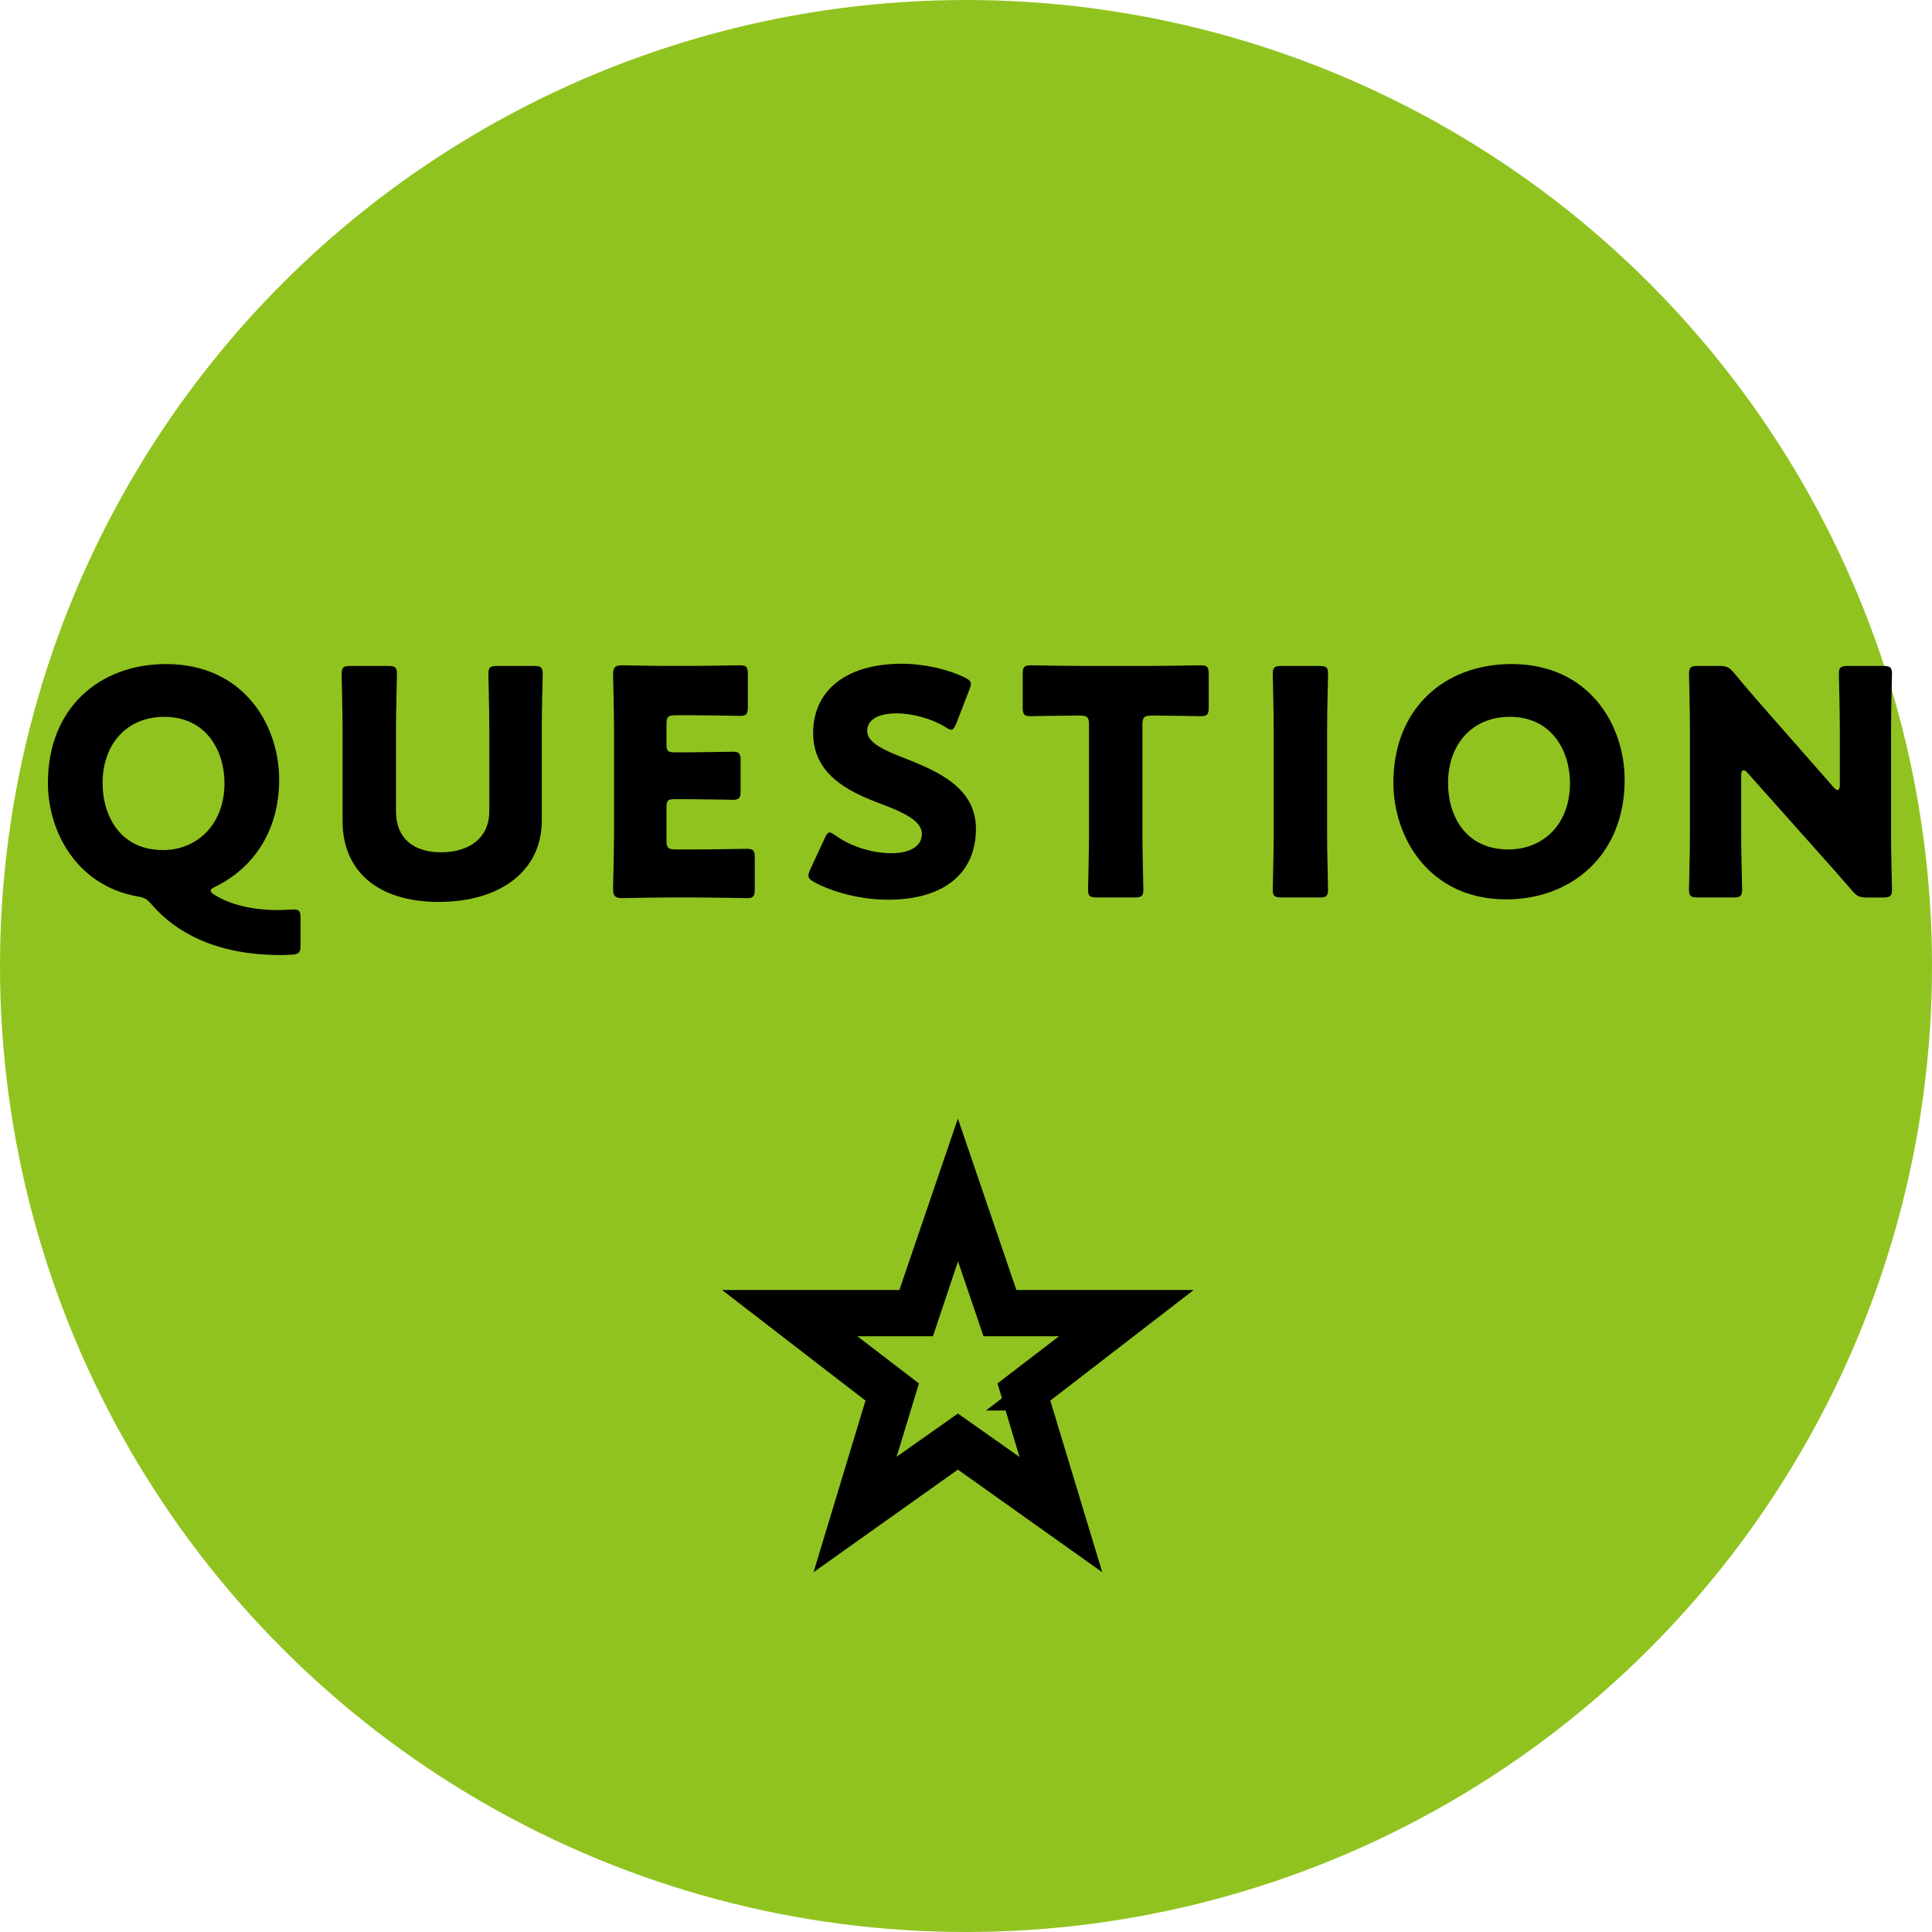
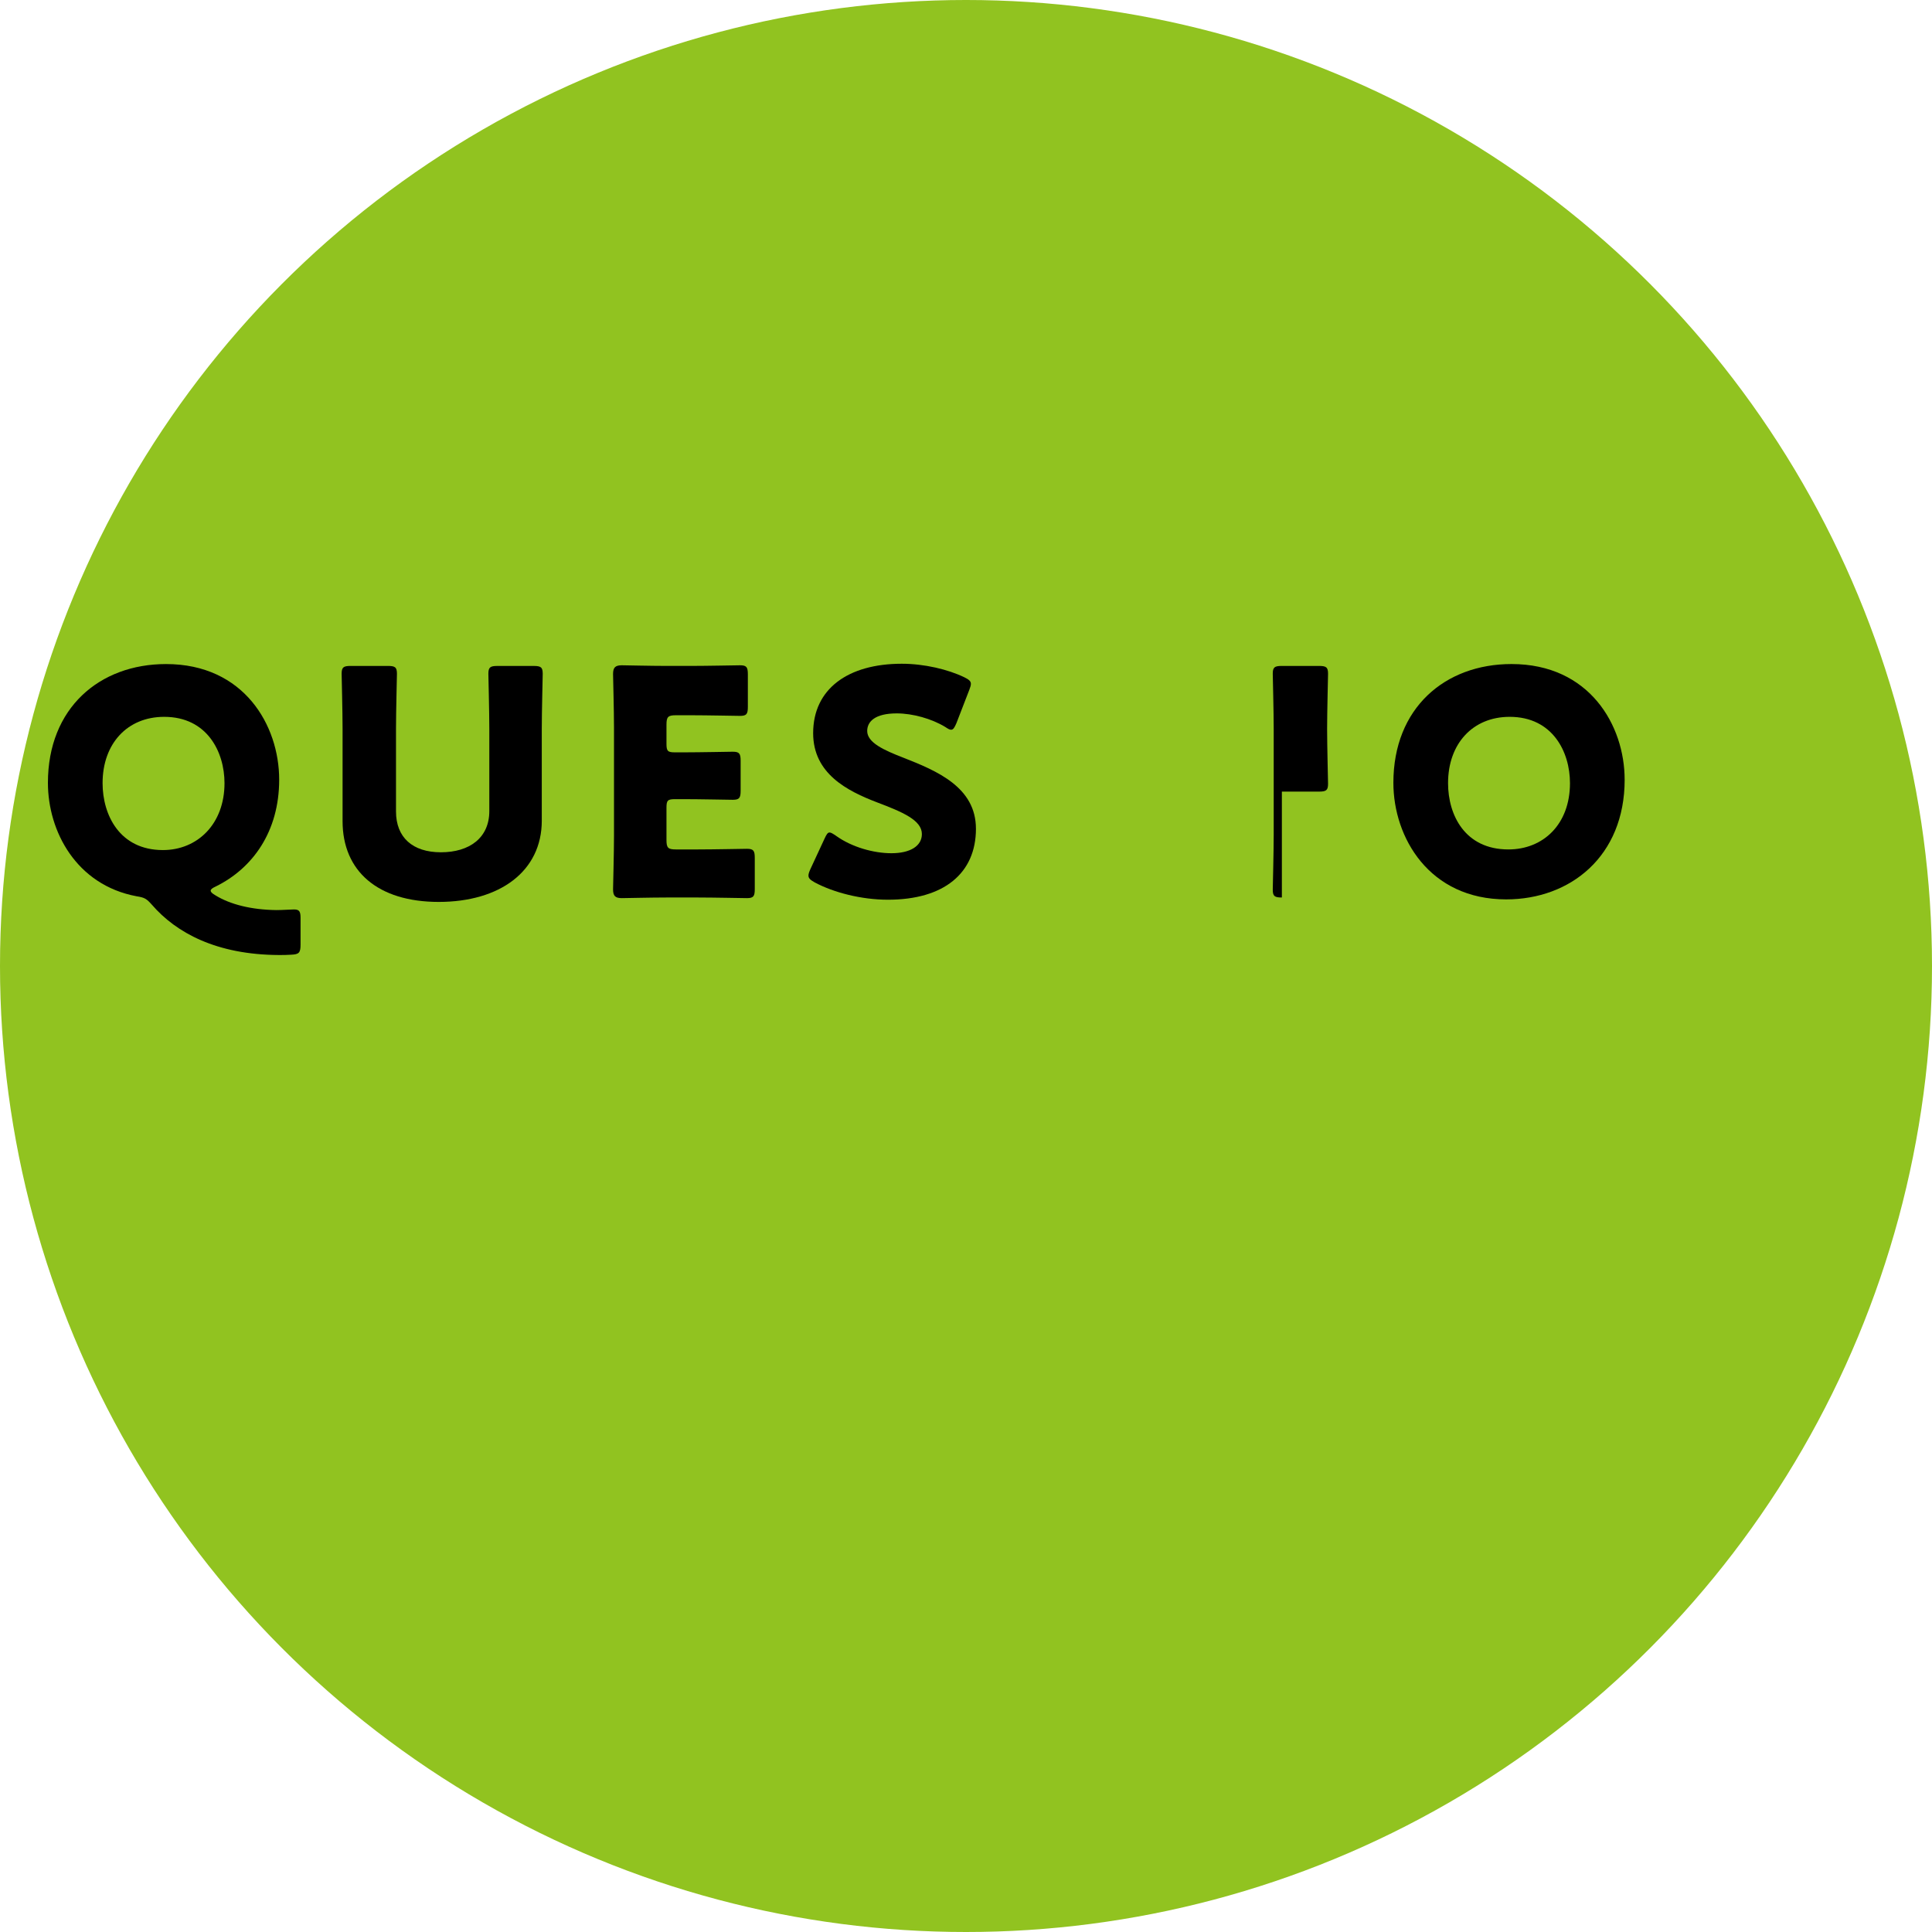
<svg xmlns="http://www.w3.org/2000/svg" id="b" viewBox="0 0 123 123">
  <g id="c">
    <g id="d">
      <circle id="e" cx="61.5" cy="61.5" r="61.5" fill="#91c320" />
      <g id="f" isolation="isolate">
        <g isolation="isolate">
          <path d="M19.134,60.14c0,.521-.1.62-.6.641-.26.02-.521.02-.78.02-3.981-.02-6.542-1.42-8.082-3.2-.34-.381-.46-.461-.98-.541-3.841-.72-5.641-4.141-5.641-7.221,0-4.762,3.281-7.562,7.521-7.562,4.961,0,7.202,3.9,7.202,7.361,0,3.301-1.681,5.641-4.041,6.801-.22.101-.32.181-.32.261,0,.1.1.18.3.3.94.58,2.281.92,3.881.94.4,0,.92-.04,1.12-.04.34,0,.42.12.42.54v1.7ZM6.531,49.858c0,2.021,1.081,4.261,3.841,4.261,2.201,0,3.921-1.66,3.921-4.261,0-1.98-1.1-4.221-3.841-4.221-2.34,0-3.921,1.7-3.921,4.221Z" />
          <path d="M34.493,52.239c0,3.24-2.681,5.181-6.561,5.181s-6.122-1.96-6.122-5.141v-5.882c0-1.06-.06-3.36-.06-3.5,0-.421.12-.501.58-.501h2.361c.46,0,.58.08.58.501,0,.14-.06,2.44-.06,3.5v5.262c0,1.66,1.06,2.601,2.86,2.601,1.82,0,3.081-.921,3.081-2.621v-5.241c0-1.06-.06-3.36-.06-3.5,0-.421.12-.501.58-.501h2.3c.46,0,.58.08.58.501,0,.14-.06,2.44-.06,3.5v5.842Z" />
          <path d="M44.451,54.079c.94,0,2.961-.04,3.101-.04.42,0,.5.12.5.58v1.98c0,.46-.08.58-.5.58-.14,0-2.161-.04-3.101-.04h-2.04c-.92,0-2.681.04-2.821.04-.42,0-.56-.14-.56-.56,0-.141.06-2.36.06-3.421v-6.861c0-1.061-.06-3.281-.06-3.421,0-.42.14-.561.56-.561.14,0,1.9.04,2.821.04h1.6c.94,0,2.961-.04,3.101-.04.42,0,.5.12.5.58v2.061c0,.461-.08.58-.5.58-.14,0-2.16-.04-3.101-.04h-.98c-.5,0-.6.101-.6.601v1.221c0,.46.08.54.54.54h.58c.94,0,2.96-.04,3.101-.04.42,0,.5.12.5.58v1.9c0,.46-.08.58-.5.58-.14,0-2.161-.04-3.101-.04h-.58c-.46,0-.54.08-.54.54v2.061c0,.5.1.6.6.6h1.42Z" />
          <path d="M62.133,52.759c0,2.841-2.041,4.521-5.602,4.521-1.7,0-3.46-.46-4.661-1.101-.28-.16-.4-.26-.4-.44,0-.1.04-.22.12-.399l.9-1.94c.12-.26.2-.4.32-.4.1,0,.22.08.4.2,1.02.74,2.42,1.12,3.541,1.12,1.2,0,1.94-.46,1.94-1.22,0-.881-1.22-1.4-2.861-2.021-1.88-.721-4.061-1.82-4.061-4.401,0-2.82,2.22-4.421,5.641-4.421,1.44,0,2.94.36,3.981.86.28.14.42.24.42.42,0,.1-.04.22-.1.38l-.82,2.121c-.12.279-.2.42-.34.42-.1,0-.2-.061-.38-.181-.86-.52-2.061-.859-3.081-.859-1.38,0-1.88.52-1.88,1.12,0,.74,1.061,1.22,2.301,1.7,2.14.84,4.621,1.88,4.621,4.521Z" />
-           <path d="M72.732,53.139c0,1.06.06,3.36.06,3.5,0,.42-.12.5-.58.5h-2.361c-.46,0-.58-.08-.58-.5,0-.14.06-2.44.06-3.5v-6.982c0-.5-.1-.6-.6-.6h-.42c-.72,0-2.561.04-2.701.04-.42,0-.5-.12-.5-.58v-2.081c0-.46.08-.58.5-.58.14,0,2.161.04,3.101.04h4.641c.94,0,2.96-.04,3.101-.04.42,0,.5.12.5.58v2.081c0,.46-.08.58-.5.58-.14,0-1.98-.04-2.701-.04h-.42c-.5,0-.6.1-.6.6v6.982Z" />
-           <path d="M81.61,57.139c-.46,0-.58-.08-.58-.5,0-.14.06-2.44.06-3.5v-6.742c0-1.06-.06-3.36-.06-3.5,0-.421.12-.501.58-.501h2.36c.46,0,.58.08.58.501,0,.14-.06,2.44-.06,3.5v6.742c0,1.06.06,3.36.06,3.5,0,.42-.12.5-.58.5h-2.36Z" />
+           <path d="M81.61,57.139c-.46,0-.58-.08-.58-.5,0-.14.06-2.44.06-3.5v-6.742c0-1.06-.06-3.36-.06-3.5,0-.421.12-.501.58-.501h2.36c.46,0,.58.08.58.501,0,.14-.06,2.44-.06,3.5c0,1.06.06,3.36.06,3.5,0,.42-.12.5-.58.5h-2.36Z" />
          <path d="M103.433,49.638c0,4.881-3.461,7.621-7.542,7.621-4.901,0-7.182-3.94-7.182-7.421,0-4.762,3.281-7.562,7.521-7.562,4.961,0,7.202,3.9,7.202,7.361ZM92.19,49.858c0,2.04,1.081,4.221,3.841,4.221,2.221,0,3.921-1.6,3.921-4.221,0-1.98-1.1-4.221-3.841-4.221-2.34,0-3.921,1.7-3.921,4.221Z" />
-           <path d="M110.851,53.139c0,1.06.06,3.36.06,3.5,0,.42-.12.5-.58.5h-2.221c-.46,0-.58-.08-.58-.5,0-.14.06-2.44.06-3.5v-6.742c0-1.06-.06-3.36-.06-3.5,0-.421.12-.501.58-.501h1.32c.5,0,.66.08.98.461.74.899,1.44,1.7,2.161,2.521l4.161,4.74c.1.12.2.181.26.181.08,0,.14-.101.14-.32v-3.581c0-1.06-.06-3.36-.06-3.5,0-.421.12-.501.58-.501h2.221c.46,0,.58.08.58.501,0,.14-.06,2.44-.06,3.5v6.742c0,1.06.06,3.36.06,3.5,0,.42-.12.5-.58.5h-1c-.5,0-.66-.08-.98-.46-.72-.84-1.38-1.58-2.201-2.5l-4.441-4.981c-.1-.12-.18-.16-.24-.16-.1,0-.16.101-.16.32v3.781Z" />
        </g>
      </g>
      <g id="g" isolation="isolate">
        <g isolation="isolate">
-           <path d="M65.71,88.799l2.66,8.786-7.386-5.25-7.386,5.25,2.66-8.786-7.351-5.67h9.066l3.01-8.821,3.01,8.821h9.066l-7.351,5.67ZM63.33,84.073l-2.345-6.896-2.31,6.896h-7.036l5.706,4.376-2.065,6.791,5.706-4.025,5.706,4.025-2.03-6.791,5.706-4.376h-7.036Z" fill="none" stroke="#000" stroke-width="2" />
-         </g>
+           </g>
      </g>
    </g>
  </g>
</svg>